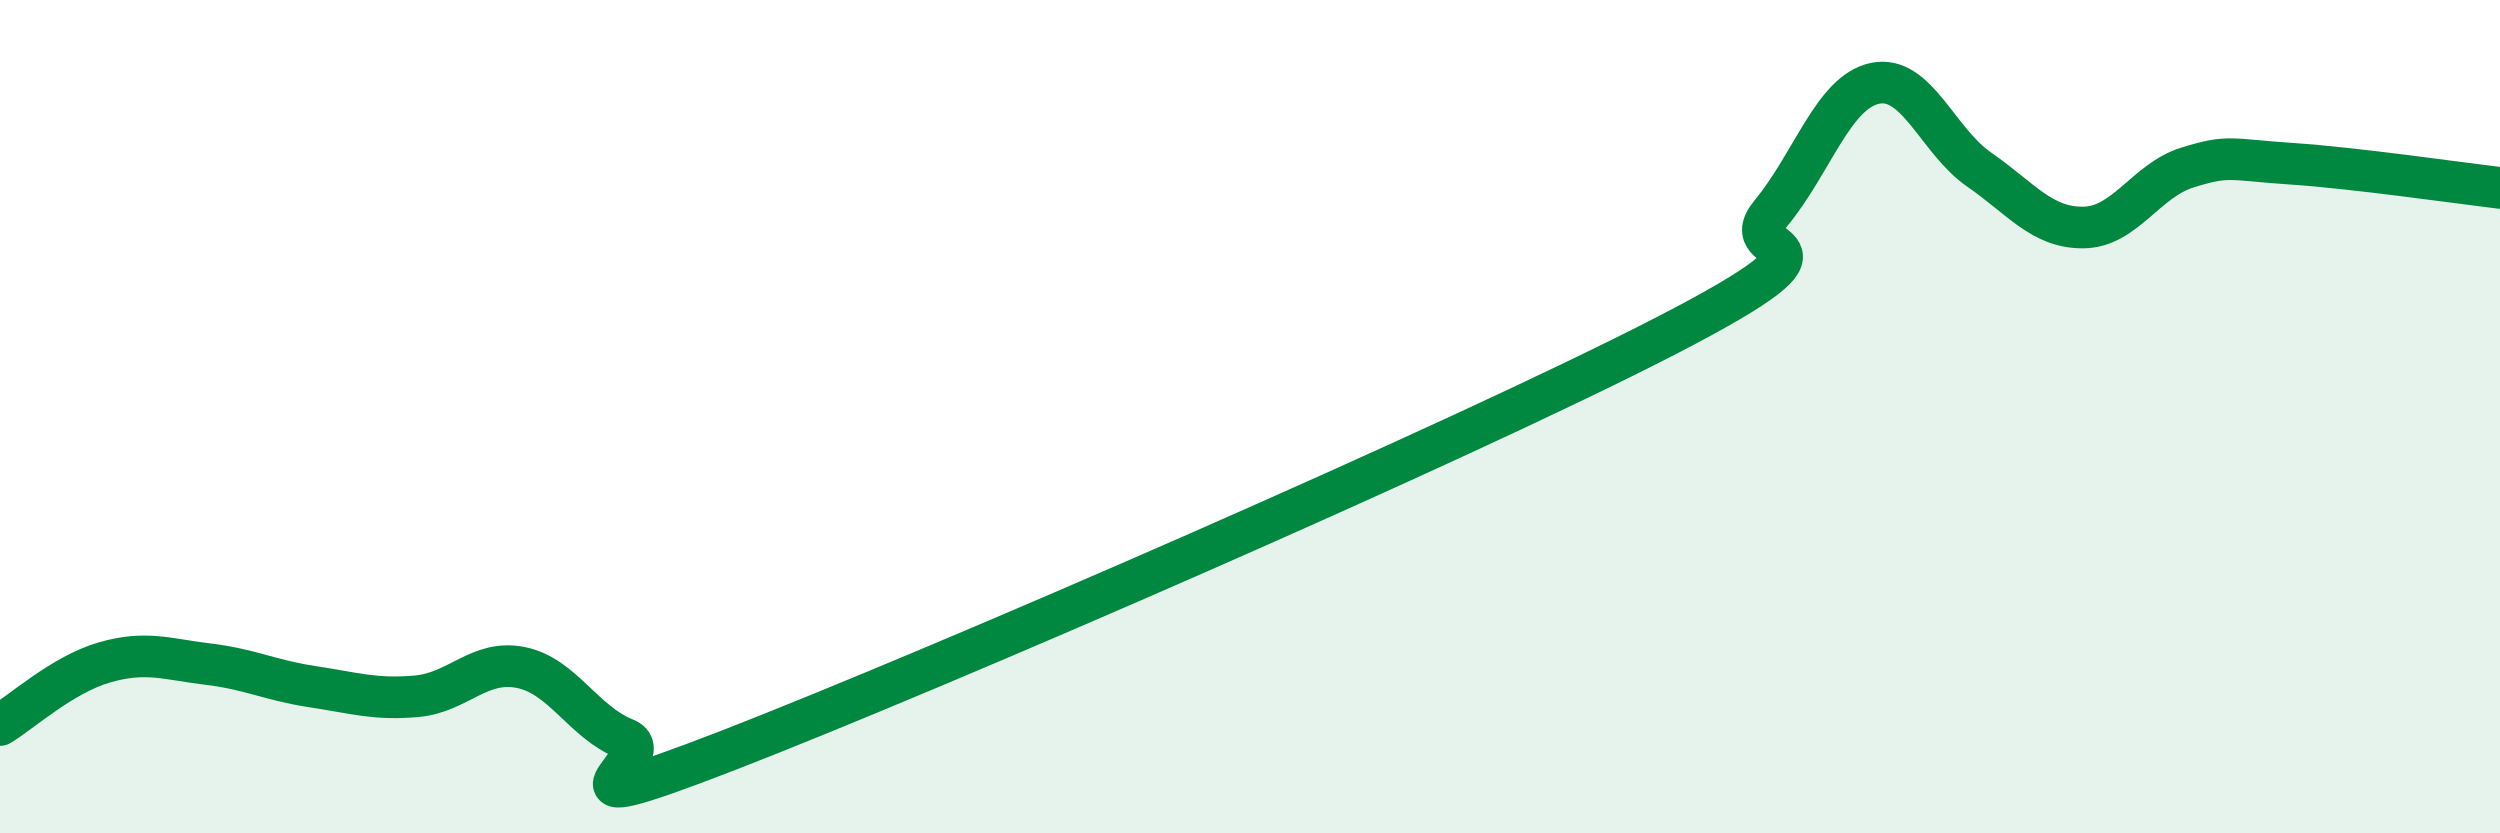
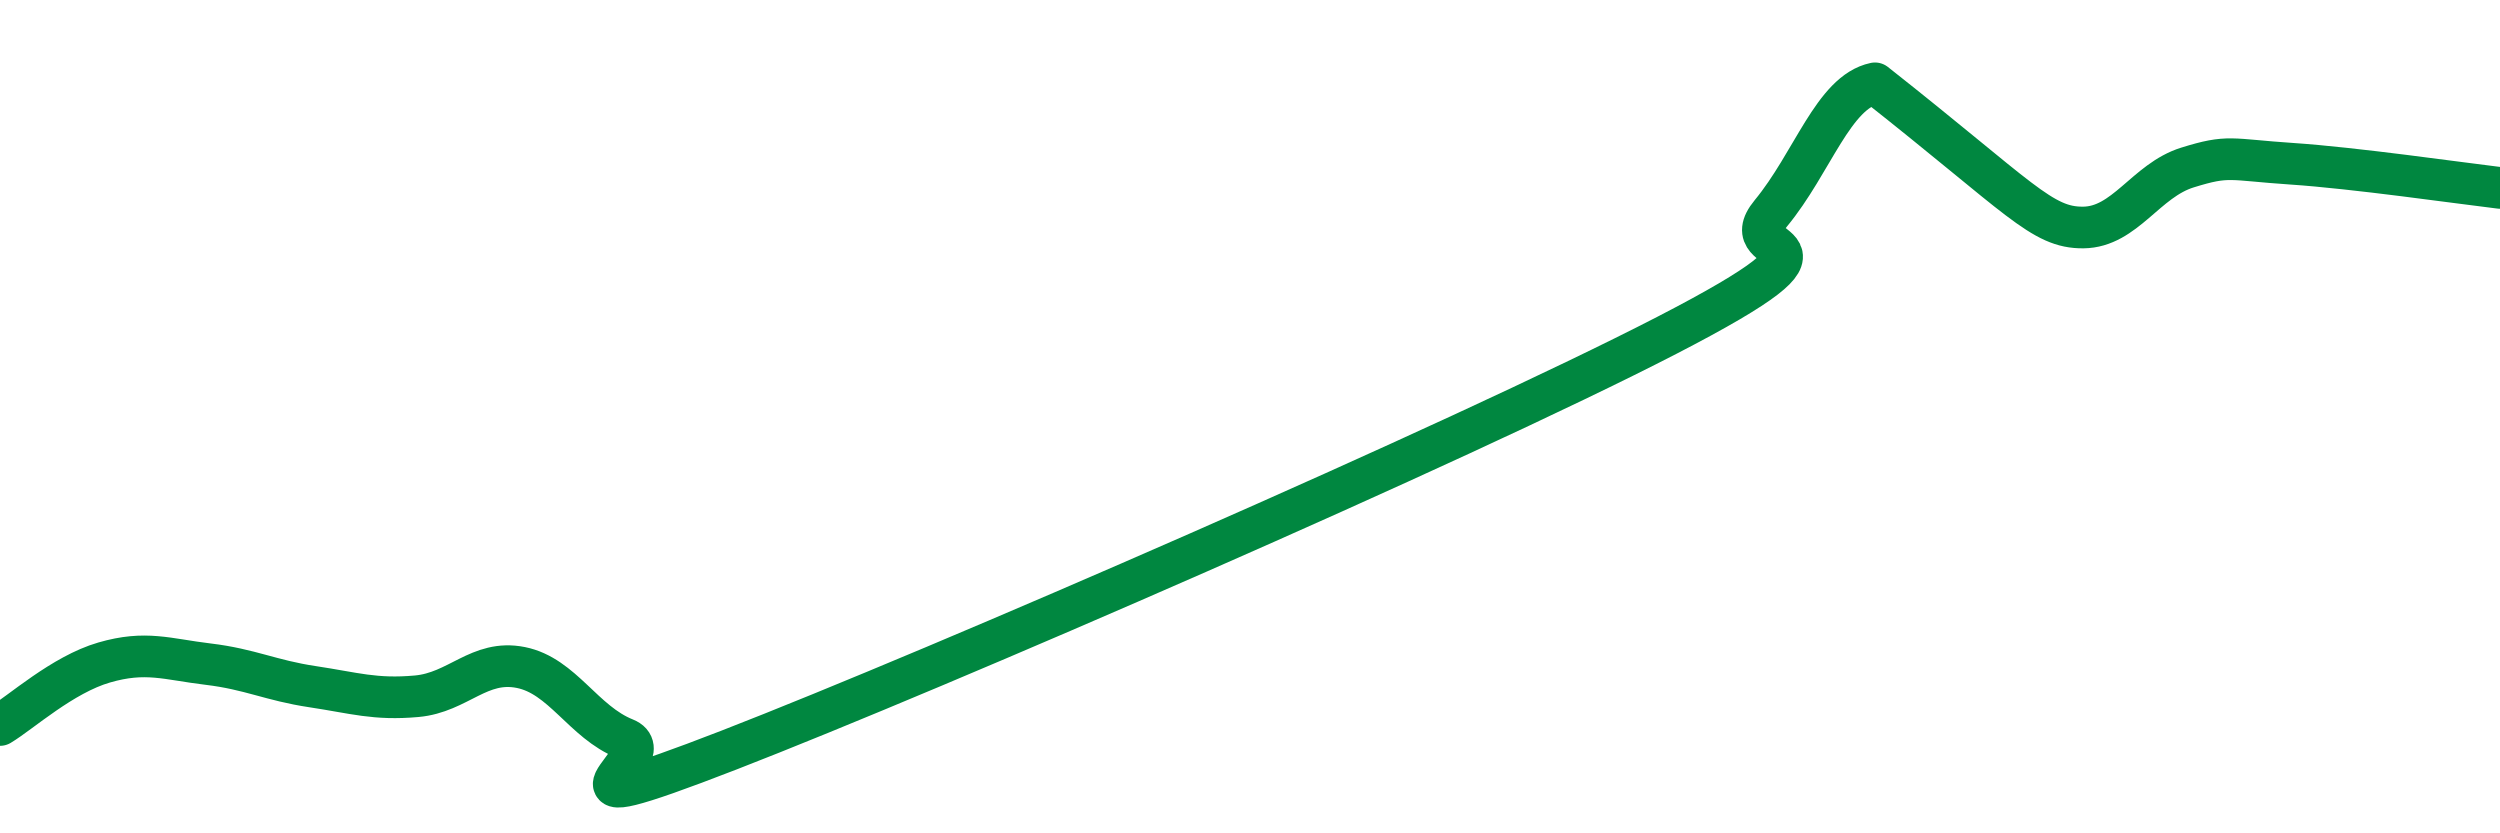
<svg xmlns="http://www.w3.org/2000/svg" width="60" height="20" viewBox="0 0 60 20">
-   <path d="M 0,17.4 C 0.5,17.1 1.5,16.19 2.5,15.9 C 3.5,15.61 4,15.82 5,15.94 C 6,16.06 6.5,16.33 7.5,16.48 C 8.5,16.63 9,16.8 10,16.71 C 11,16.62 11.5,15.82 12.5,16.02 C 13.5,16.22 14,17.33 15,17.73 C 16,18.13 12.5,19.94 17.5,18 C 22.5,16.06 35,10.63 40,8.05 C 45,5.47 41.5,6.33 42.5,5.12 C 43.5,3.91 44,2.21 45,2 C 46,1.79 46.5,3.38 47.5,4.07 C 48.5,4.76 49,5.47 50,5.46 C 51,5.45 51.5,4.33 52.5,4.02 C 53.5,3.71 53.5,3.83 55,3.93 C 56.5,4.03 59,4.39 60,4.51L60 20L0 20Z" fill="#008740" opacity="0.1" stroke-linecap="round" stroke-linejoin="round" />
-   <path d="M 0,17.4 C 0.5,17.1 1.5,16.19 2.5,15.9 C 3.5,15.61 4,15.82 5,15.94 C 6,16.06 6.5,16.33 7.5,16.48 C 8.5,16.63 9,16.8 10,16.71 C 11,16.62 11.5,15.82 12.5,16.02 C 13.5,16.22 14,17.33 15,17.73 C 16,18.13 12.5,19.94 17.5,18 C 22.5,16.06 35,10.63 40,8.05 C 45,5.47 41.5,6.33 42.5,5.12 C 43.5,3.91 44,2.21 45,2 C 46,1.79 46.5,3.38 47.5,4.07 C 48.5,4.76 49,5.47 50,5.46 C 51,5.45 51.5,4.33 52.5,4.02 C 53.5,3.71 53.5,3.83 55,3.93 C 56.5,4.03 59,4.39 60,4.51" stroke="#008740" stroke-width="1" fill="none" stroke-linecap="round" stroke-linejoin="round" />
+   <path d="M 0,17.4 C 0.5,17.1 1.5,16.19 2.5,15.9 C 3.5,15.61 4,15.82 5,15.94 C 6,16.06 6.5,16.33 7.5,16.48 C 8.5,16.63 9,16.8 10,16.71 C 11,16.62 11.5,15.82 12.5,16.02 C 13.5,16.22 14,17.33 15,17.73 C 16,18.13 12.5,19.94 17.5,18 C 22.5,16.06 35,10.63 40,8.05 C 45,5.47 41.5,6.33 42.5,5.12 C 43.5,3.91 44,2.21 45,2 C 48.5,4.76 49,5.47 50,5.46 C 51,5.45 51.5,4.33 52.5,4.02 C 53.5,3.71 53.5,3.83 55,3.93 C 56.5,4.03 59,4.39 60,4.51" stroke="#008740" stroke-width="1" fill="none" stroke-linecap="round" stroke-linejoin="round" />
</svg>